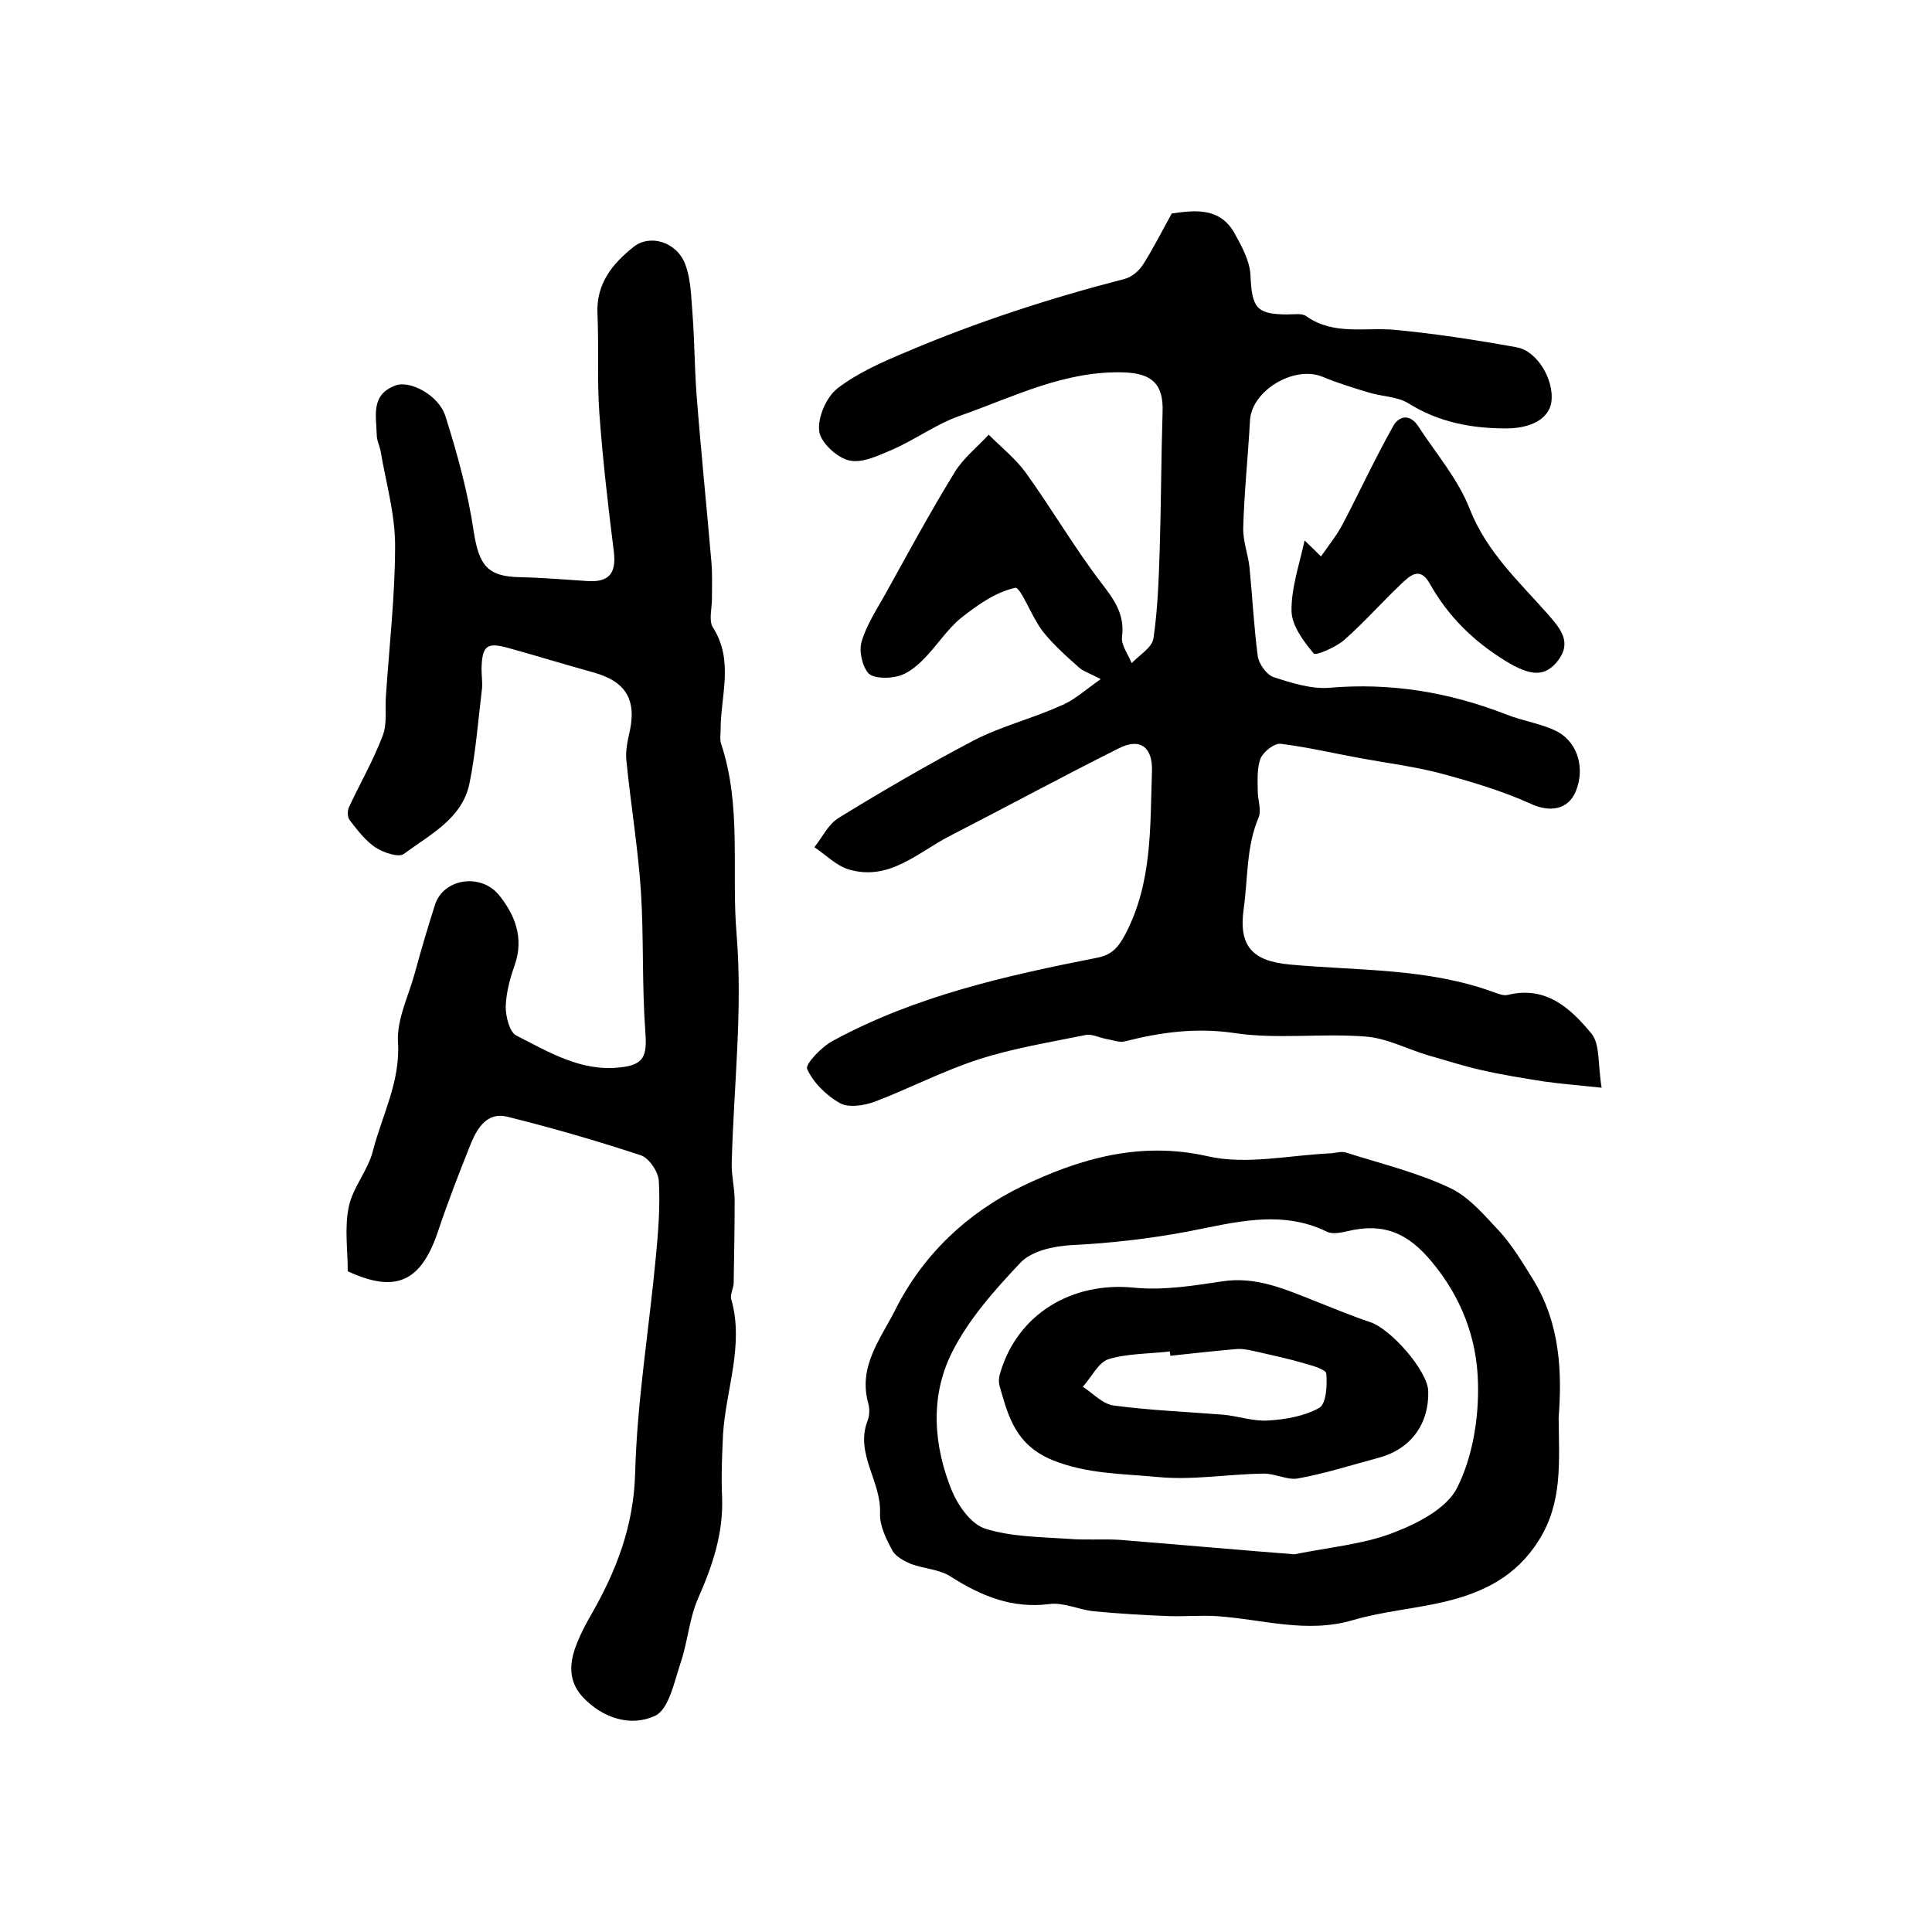
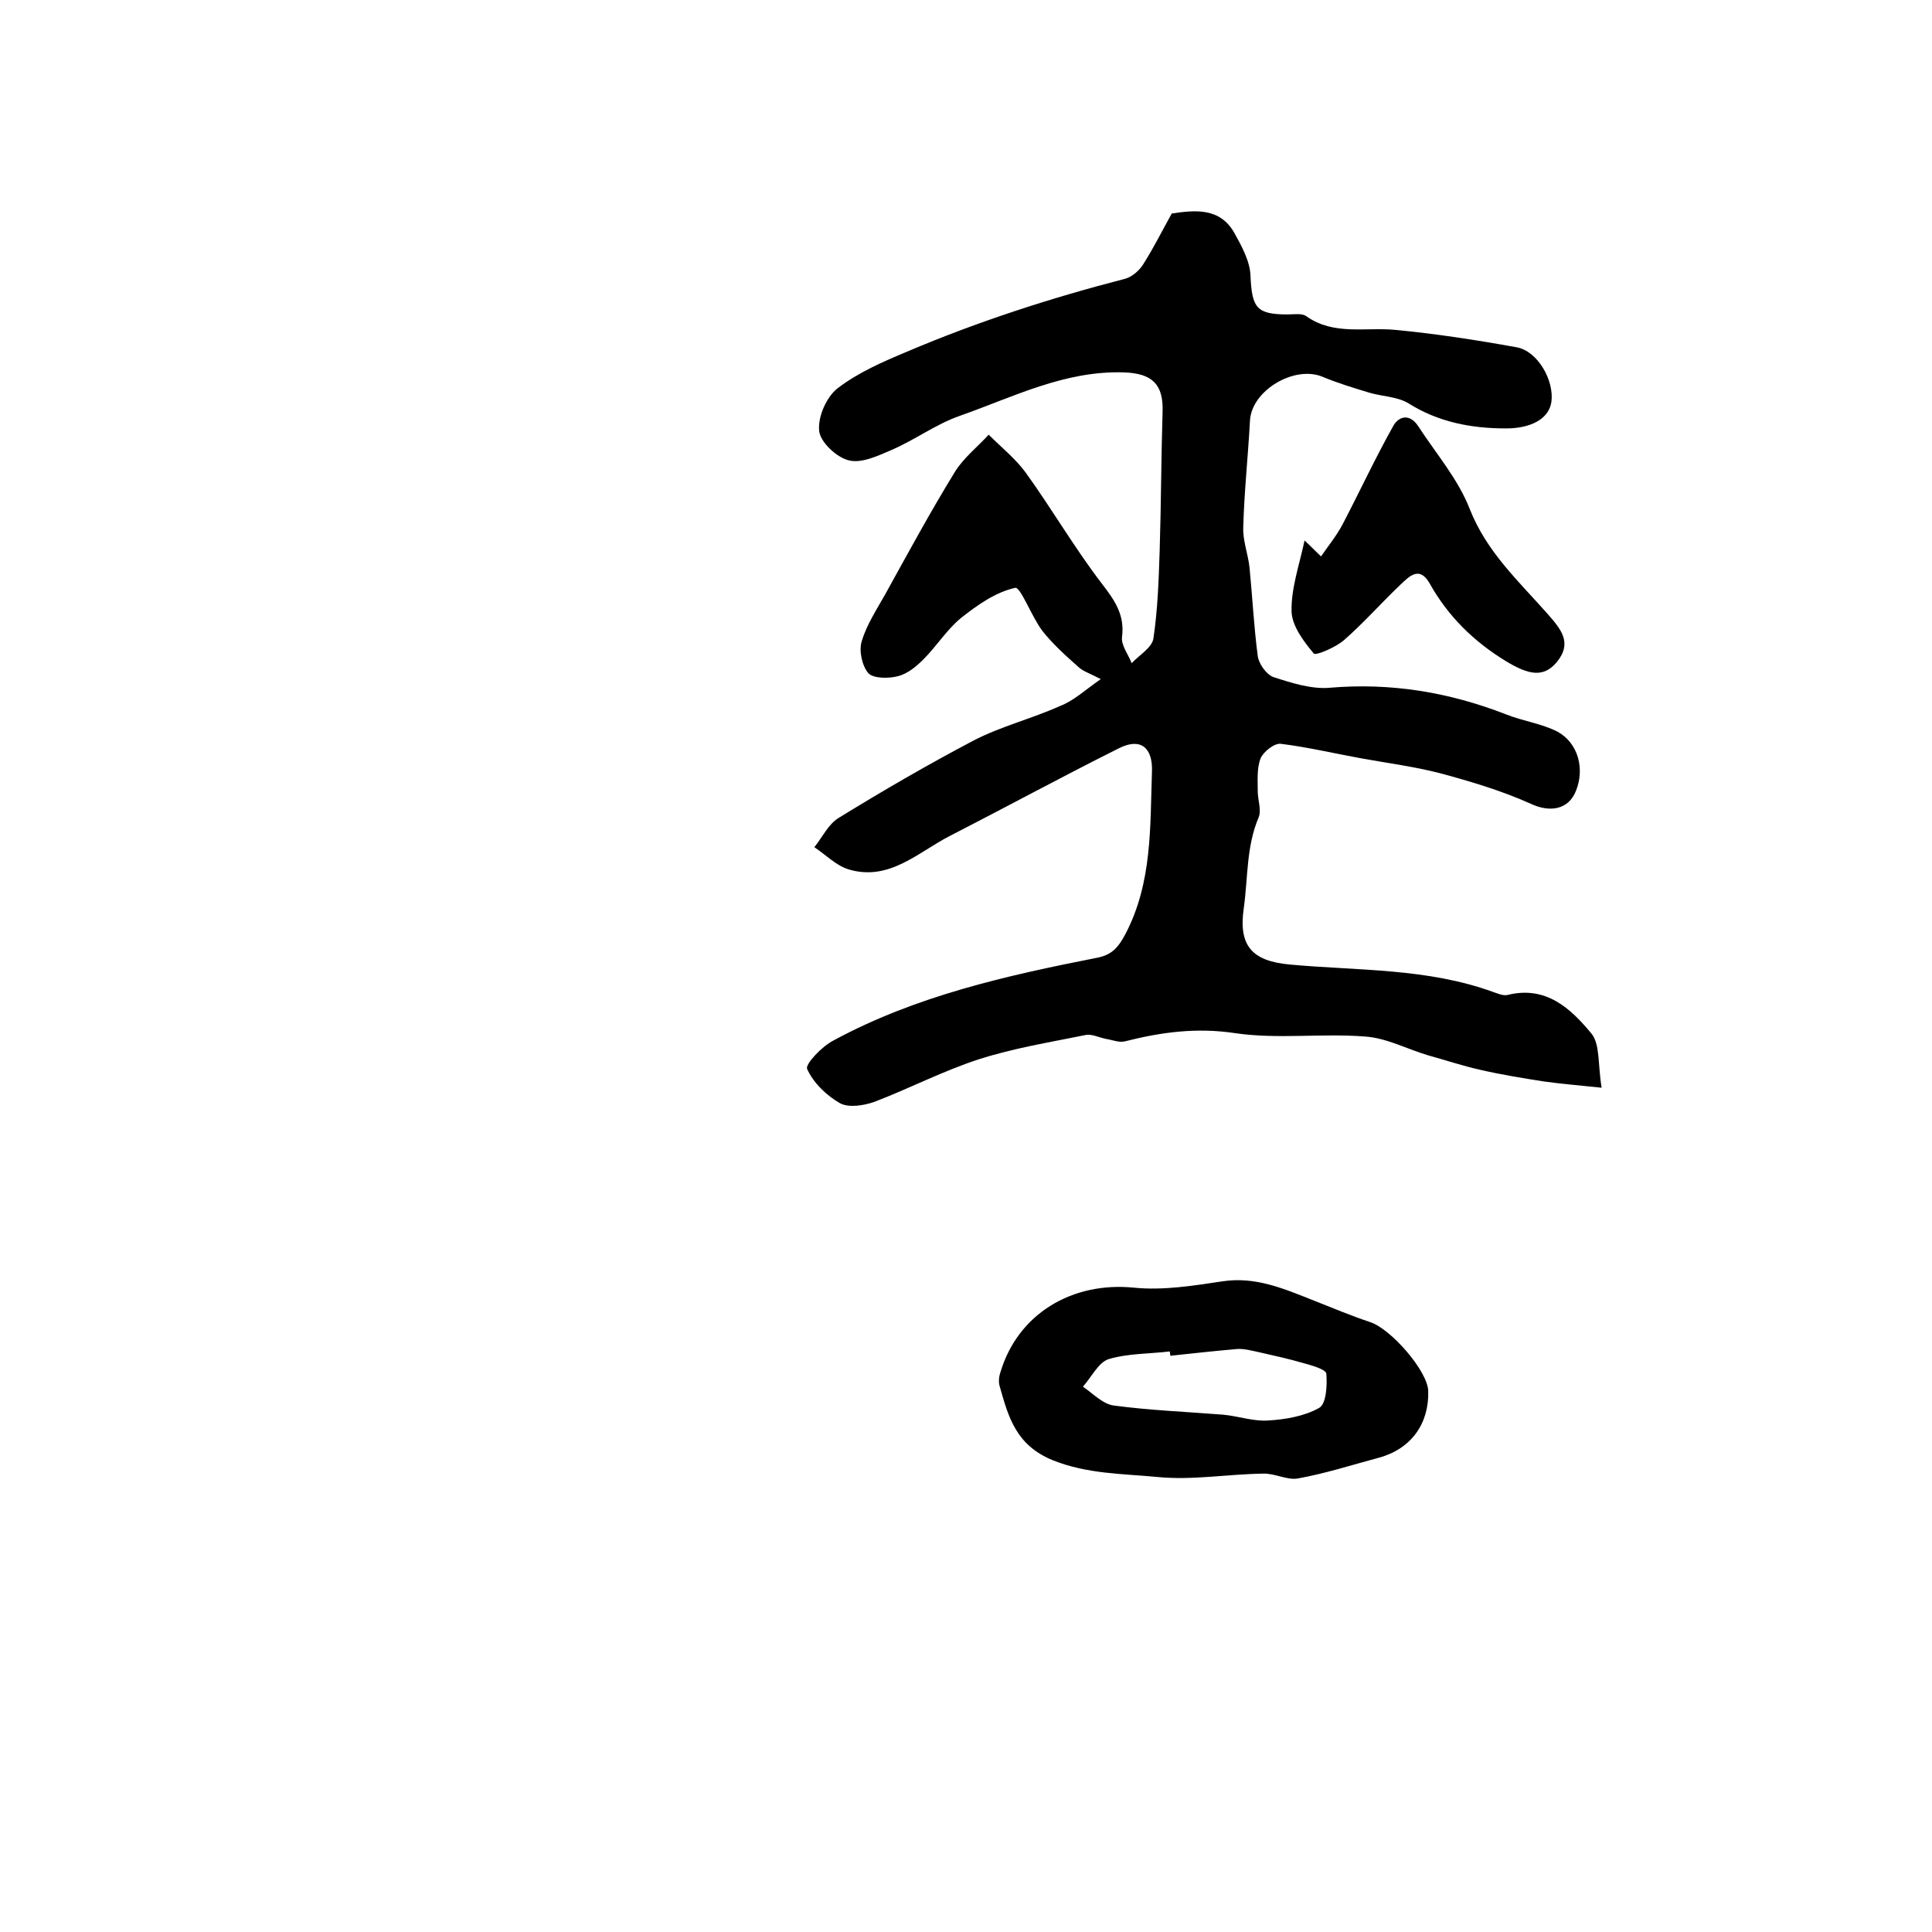
<svg xmlns="http://www.w3.org/2000/svg" version="1.1" id="图层_1" x="0px" y="0px" viewBox="0 0 400 400" style="enable-background:new 0 0 400 400;" xml:space="preserve">
  <style type="text/css">
	.st0{fill:#FFFFFF;}
</style>
  <g>
    <path d="M227.9,140.6c-2.3-1.2-3.6-1.6-4.5-2.4c-2.7-2.4-5.4-4.8-7.6-7.6c-2.2-2.9-4.5-9.1-5.6-8.9c-4.1,0.9-7.9,3.6-11.3,6.3   c-2.9,2.4-5,5.8-7.7,8.5c-1.5,1.5-3.3,3-5.3,3.5c-1.9,0.5-5,0.5-6.1-0.6c-1.3-1.5-2-4.6-1.4-6.6c1-3.4,3.1-6.6,4.9-9.8   c4.7-8.5,9.3-17,14.4-25.3c1.8-2.9,4.6-5.1,7-7.7c2.6,2.6,5.6,5,7.7,7.9c5.4,7.5,10.1,15.6,15.7,22.9c2.7,3.5,4.8,6.5,4.2,11.1   c-0.2,1.7,1.3,3.6,2,5.4c1.6-1.7,4.2-3.2,4.5-5.1c0.9-6,1.1-12.2,1.3-18.3c0.3-9.5,0.3-19.1,0.6-28.6c0.2-5.7-2.1-8-8-8.2   c-12.3-0.4-22.9,5.1-34,9c-4.9,1.7-9.3,5-14.2,7.1c-2.8,1.2-6.2,2.8-8.8,2.1c-2.5-0.6-5.9-3.8-6.1-6.1c-0.3-2.9,1.5-7,3.8-8.8   c4.3-3.3,9.4-5.5,14.4-7.6c14.6-6.2,29.7-11.1,45.2-15.1c1.4-0.4,2.9-1.7,3.7-3c2.1-3.3,3.9-6.9,5.9-10.5c4.8-0.7,10-1.3,13,4.1   c1.5,2.7,3.2,5.8,3.3,8.8c0.3,6.6,1.2,8,7.7,8c1.3,0,3-0.3,3.9,0.4c5.7,4,12.2,2.2,18.4,2.8c8.4,0.8,16.8,2.1,25.1,3.6   c4.4,0.8,7.8,6.9,7.2,11.3c-0.5,3.5-4.2,5.5-9.4,5.5c-7.2,0-14-1.3-20.2-5.2c-2.3-1.4-5.4-1.4-8.1-2.2c-3.3-1-6.6-2-9.7-3.3   c-5.8-2.4-14.6,2.8-15,9c-0.4,7.4-1.2,14.8-1.4,22.2c-0.1,2.8,1,5.5,1.3,8.3c0.6,6.1,0.9,12.2,1.7,18.3c0.2,1.6,1.8,3.9,3.3,4.4   c3.7,1.2,7.8,2.5,11.5,2.2c12.7-1.1,24.8,0.9,36.6,5.5c3.5,1.4,7.4,1.9,10.7,3.6c4.3,2.4,5.6,7.7,3.8,12.2   c-1.6,4.1-5.6,4.5-9.4,2.7c-6-2.7-12.4-4.6-18.7-6.3c-5.4-1.4-10.9-2.1-16.4-3.1c-5.5-1-11-2.3-16.6-3c-1.3-0.2-3.6,1.6-4.2,3   c-0.8,2-0.6,4.5-0.6,6.8c0,1.8,0.8,3.9,0.2,5.4c-2.6,6.1-2.2,12.5-3.1,18.9c-1.1,7.7,1.7,10.9,9.6,11.6c14.1,1.3,28.4,0.7,42.1,5.7   c0.9,0.3,2,0.8,2.9,0.6c8-2,13.1,2.8,17.4,8c1.8,2.2,1.3,6.4,2.1,11.2c-4.8-0.5-8.4-0.8-12-1.3c-4.4-0.7-8.8-1.4-13.1-2.4   c-3.6-0.8-7.2-2-10.8-3c-4.4-1.3-8.6-3.6-13.1-3.9c-9-0.7-18.1,0.6-26.9-0.7c-8-1.2-15.3-0.2-22.8,1.7c-1.2,0.3-2.6-0.3-3.9-0.5   c-1.5-0.3-3-1.1-4.3-0.8c-7.4,1.5-14.8,2.7-22,5c-7.4,2.4-14.3,6-21.6,8.8c-2.2,0.8-5.4,1.3-7.2,0.3c-2.8-1.6-5.5-4.2-6.8-7.1   c-0.4-1,3.1-4.7,5.5-5.9c17-9.2,35.7-13.4,54.5-17.1c3.1-0.6,4.4-2.1,5.9-4.9c5.6-10.7,5.1-22.2,5.5-33.6c0.2-5.1-2.4-7.1-6.8-4.9   c-11.8,5.9-23.4,12.2-35.1,18.2c-6.6,3.4-12.5,9.4-20.9,6.9c-2.6-0.8-4.7-3-7.1-4.6c1.7-2.1,2.9-4.8,5.1-6.1   c9.1-5.6,18.4-11,27.9-16c5.6-2.9,12-4.5,17.8-7.1C222.3,145.1,224.6,142.9,227.9,140.6z" />
-     <path d="M72,263.2c0-4.3-0.7-9,0.2-13.3c0.8-4,4-7.6,5-11.6c1.9-7.4,5.7-14.3,5.2-22.5c-0.3-4.7,2.2-9.6,3.5-14.4   c1.3-4.8,2.7-9.5,4.2-14.2c1.8-5.3,9.4-6.5,13.2-1.9c3.3,4.1,5.2,8.8,3.3,14.4c-1,2.8-1.8,5.8-1.9,8.7c0,2.1,0.8,5.3,2.2,6   c6.7,3.4,13.4,7.5,21.4,6.6c5.1-0.5,5.7-2.4,5.3-7.5c-0.7-9.6-0.3-19.3-0.9-28.9c-0.6-9-2.1-18-3-27c-0.2-1.8,0.1-3.6,0.5-5.4   c1.8-7.2-0.5-11.1-7.4-13c-5.8-1.6-11.6-3.4-17.4-5c-4.6-1.3-5.6-0.6-5.7,4.3c0,1.3,0.2,2.7,0.1,4c-0.8,6.6-1.3,13.3-2.6,19.7   c-1.5,7.3-8.2,10.6-13.6,14.6c-1.1,0.8-4.2-0.3-5.8-1.3c-2.1-1.4-3.8-3.6-5.4-5.7c-0.5-0.6-0.5-2-0.1-2.8c2.3-4.9,5-9.6,6.9-14.6   c1-2.5,0.5-5.5,0.7-8.3c0.7-10.4,1.9-20.8,1.9-31.2c0-6.5-1.9-13-3-19.5c-0.2-1.1-0.8-2.2-0.8-3.4c-0.1-3.9-1.3-8.3,3.9-10.2   c3-1.1,8.9,2,10.3,6.3c2.5,7.9,4.7,15.9,5.9,24.1c1.1,6.8,2.8,9.2,9.6,9.3c4.6,0.1,9.3,0.5,13.9,0.8c4.5,0.3,6-1.6,5.5-6   c-1.2-9.5-2.3-19.1-3-28.6c-0.5-6.9-0.1-13.8-0.4-20.7c-0.3-6.3,3.1-10.4,7.5-13.9c3.4-2.7,9-1,10.7,3.7c1.2,3.2,1.2,7,1.5,10.5   c0.4,5.4,0.4,10.8,0.8,16.2c0.9,11.7,2.1,23.3,3.1,35c0.2,2.5,0.1,5,0.1,7.5c0,2-0.7,4.5,0.2,5.9c4.4,6.9,1.6,14.1,1.6,21.1   c0,1-0.2,2.1,0.1,3c4.3,12.9,2.1,26.3,3.2,39.4c1.3,15.7-0.6,31.6-1,47.3c-0.1,2.6,0.6,5.2,0.6,7.8c0,5.7-0.1,11.4-0.2,17.1   c0,1.1-0.8,2.4-0.5,3.4c2.7,9.5-1.1,18.6-1.7,27.9c-0.2,4.3-0.4,8.7-0.2,13c0.3,7.6-2,14.3-5,21.1c-1.8,4.1-2.1,8.9-3.6,13.3   c-1.3,3.9-2.4,9.5-5.2,10.9c-5,2.4-10.9,0.6-15.1-3.9c-3.1-3.4-2.7-7.3-1.1-11.2c0.8-2,1.8-3.9,2.9-5.8c5.2-9.1,8.8-18.3,9.1-29.3   c0.4-15,2.9-29.9,4.3-44.9c0.5-5.2,0.9-10.4,0.6-15.6c-0.1-1.9-2-4.7-3.7-5.3c-9.1-3-18.4-5.7-27.7-8c-4-1-6.1,2.2-7.4,5.3   c-2.5,6.2-4.9,12.4-7,18.7C87.1,265.4,81.9,267.8,72,263.2z" />
-     <path d="M322.7,293.5c0.1,9.5,0.8,17.6-4.1,25.4c-4.7,7.5-11.5,10.8-19.4,12.7c-6.3,1.5-12.8,2-19,3.8c-9.7,2.9-19-0.2-28.4-0.8   c-3.2-0.2-6.5,0.1-9.7,0c-5.2-0.2-10.4-0.5-15.6-1c-3.1-0.3-6.3-1.9-9.2-1.5c-7.8,1-14.2-1.7-20.5-5.7c-2.3-1.5-5.5-1.6-8.2-2.6   c-1.4-0.6-3.1-1.5-3.8-2.7c-1.3-2.4-2.7-5.2-2.6-7.8c0.3-6.6-5.2-12.3-2.6-19.1c0.4-1,0.5-2.4,0.2-3.5c-2.2-7.7,2.4-13.3,5.5-19.4   c5.8-11.6,15-20.2,26.3-25.7c11.9-5.7,24.4-9.4,38.5-6.2c7.9,1.8,16.7-0.2,25.1-0.6c1.1,0,2.4-0.5,3.4-0.2   c7.2,2.3,14.7,4.1,21.5,7.3c4.1,1.9,7.3,5.8,10.5,9.2c2.6,2.9,4.7,6.4,6.8,9.8C323.1,274.1,323.4,284.4,322.7,293.5z M268,321.8   c7.5-1.5,14.3-2.1,20.3-4.4c5-1.9,11.2-5,13.4-9.4c3.2-6.4,4.5-14.4,4.3-21.7c-0.2-9.1-3.4-17.7-9.6-25.1   c-4.9-5.9-9.9-8.1-17.4-6.3c-1.4,0.3-3.1,0.7-4.3,0.1c-9.6-4.7-19.5-1.8-28.9,0c-8.1,1.5-16,2.4-24.1,2.8   c-3.6,0.2-8.1,1.2-10.4,3.6c-5.4,5.7-10.9,11.9-14.3,18.8c-4.5,9.1-3.7,19.2,0.1,28.5c1.3,3.1,4,6.9,6.9,7.8   c5.4,1.7,11.4,1.7,17.2,2.1c3.5,0.3,7,0,10.5,0.2C244.1,319.8,256.4,320.9,268,321.8z" />
    <path d="M270.1,111.9c0.6,0.6,1.7,1.6,3.4,3.3c1.6-2.3,3.3-4.4,4.5-6.7c3.5-6.7,6.7-13.6,10.4-20.2c1.1-2.1,3.4-2.8,5.2-0.1   c3.7,5.7,8.3,11,10.7,17.2c3.5,8.9,10.2,15,16.2,21.8c2.7,3.1,5.1,5.9,1.8,9.9c-2.7,3.2-5.7,2.7-10.5-0.2   c-6.7-4.1-12-9.3-15.8-16.1c-2.1-3.7-4.2-1.5-6,0.2c-4,3.8-7.6,7.9-11.7,11.5c-1.7,1.5-5.9,3.3-6.3,2.8c-2.1-2.5-4.5-5.7-4.6-8.7   C267.3,121.8,269,117,270.1,111.9z" />
    <path d="M295.7,288c0.2,6.8-3.6,12-10.2,13.8c-5.6,1.5-11.2,3.3-16.8,4.3c-2.2,0.4-4.8-1.1-7.2-1c-7.3,0.1-14.6,1.4-21.8,0.7   c-7.3-0.7-14.6-0.6-21.8-3.5c-7.5-3.1-9.1-8.8-10.9-15.2c-0.3-0.9-0.2-2,0.1-2.9c3.6-12.2,14.9-18.9,27.7-17.6   c6,0.6,12.2-0.4,18.2-1.3c7-1.1,13,1.6,19.1,4c3.8,1.5,7.6,3.1,11.5,4.4C288,275.1,295.6,283.9,295.7,288z M242.3,280.7   c0-0.3-0.1-0.6-0.1-0.9c-4.2,0.5-8.7,0.4-12.7,1.6c-2.1,0.7-3.5,3.7-5.3,5.7c2.1,1.4,4.1,3.6,6.4,3.9c7.5,1,15.1,1.3,22.7,1.9   c3.1,0.3,6.2,1.4,9.2,1.2c3.6-0.2,7.6-0.9,10.6-2.6c1.5-0.8,1.7-4.7,1.5-7.1c-0.1-0.9-3-1.7-4.8-2.2c-3.1-0.9-6.3-1.6-9.4-2.3   c-1.4-0.3-2.9-0.7-4.3-0.6C251.5,279.7,246.9,280.2,242.3,280.7z" />
  </g>
</svg>